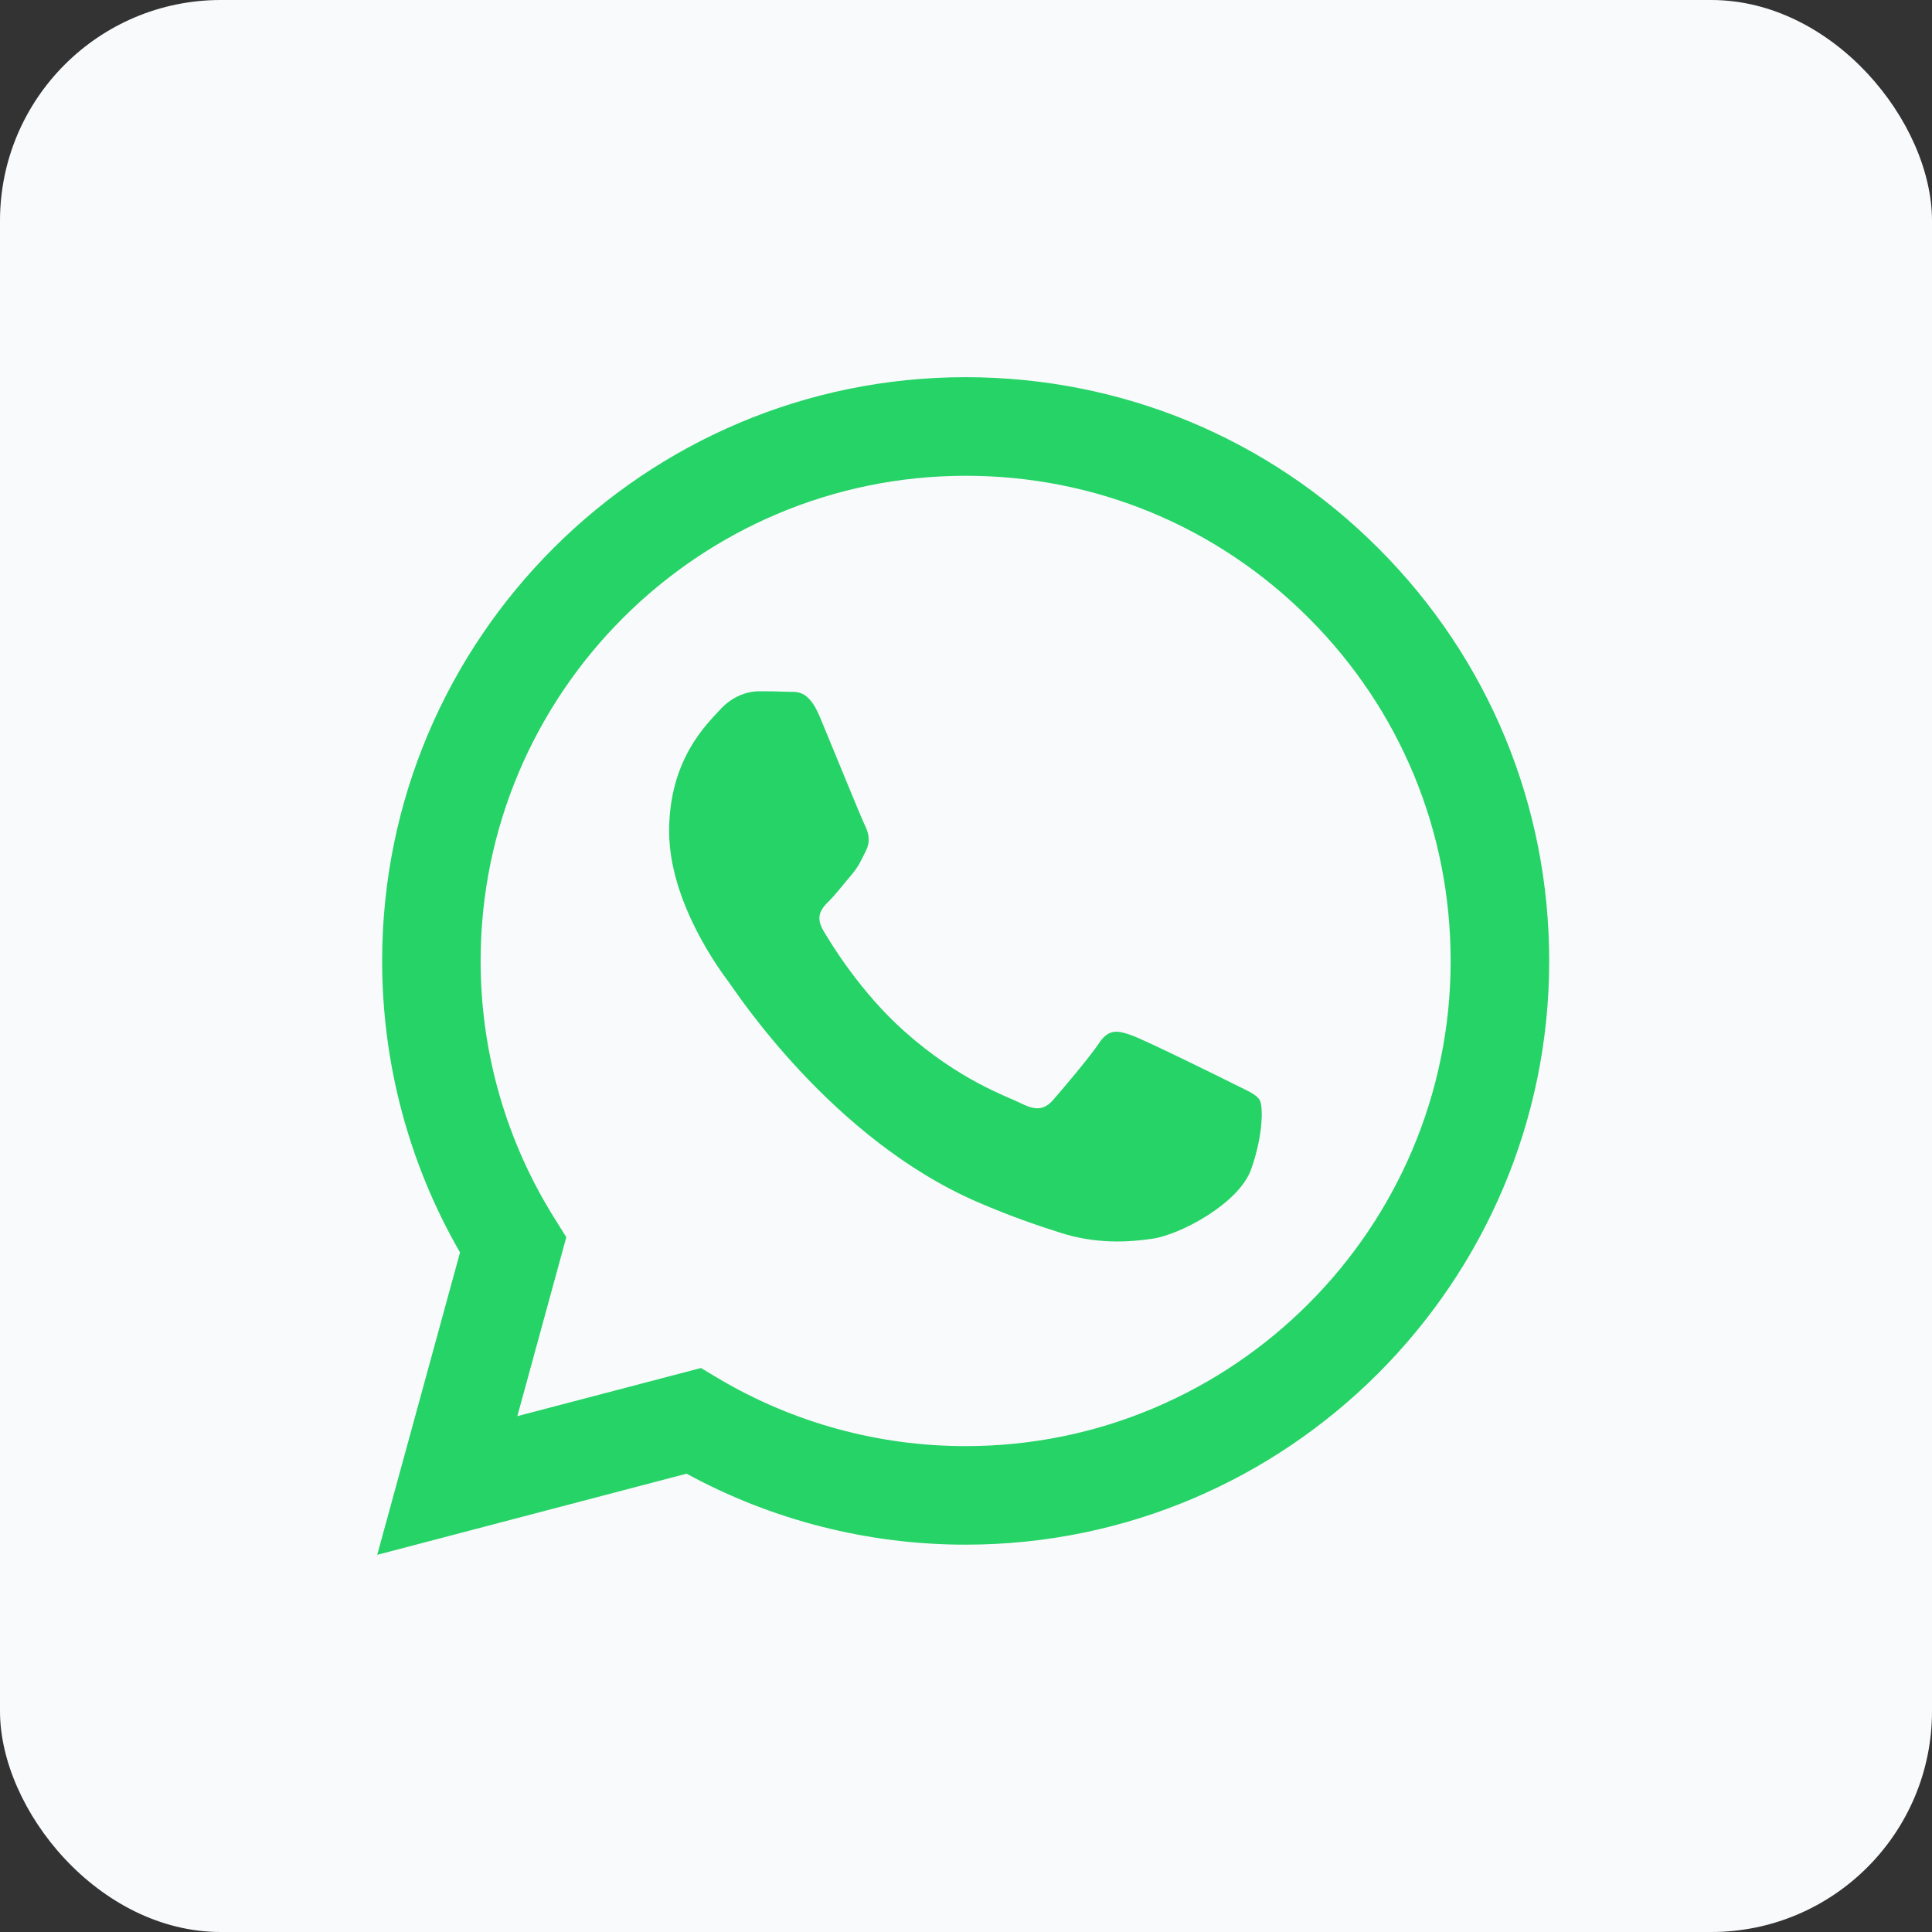
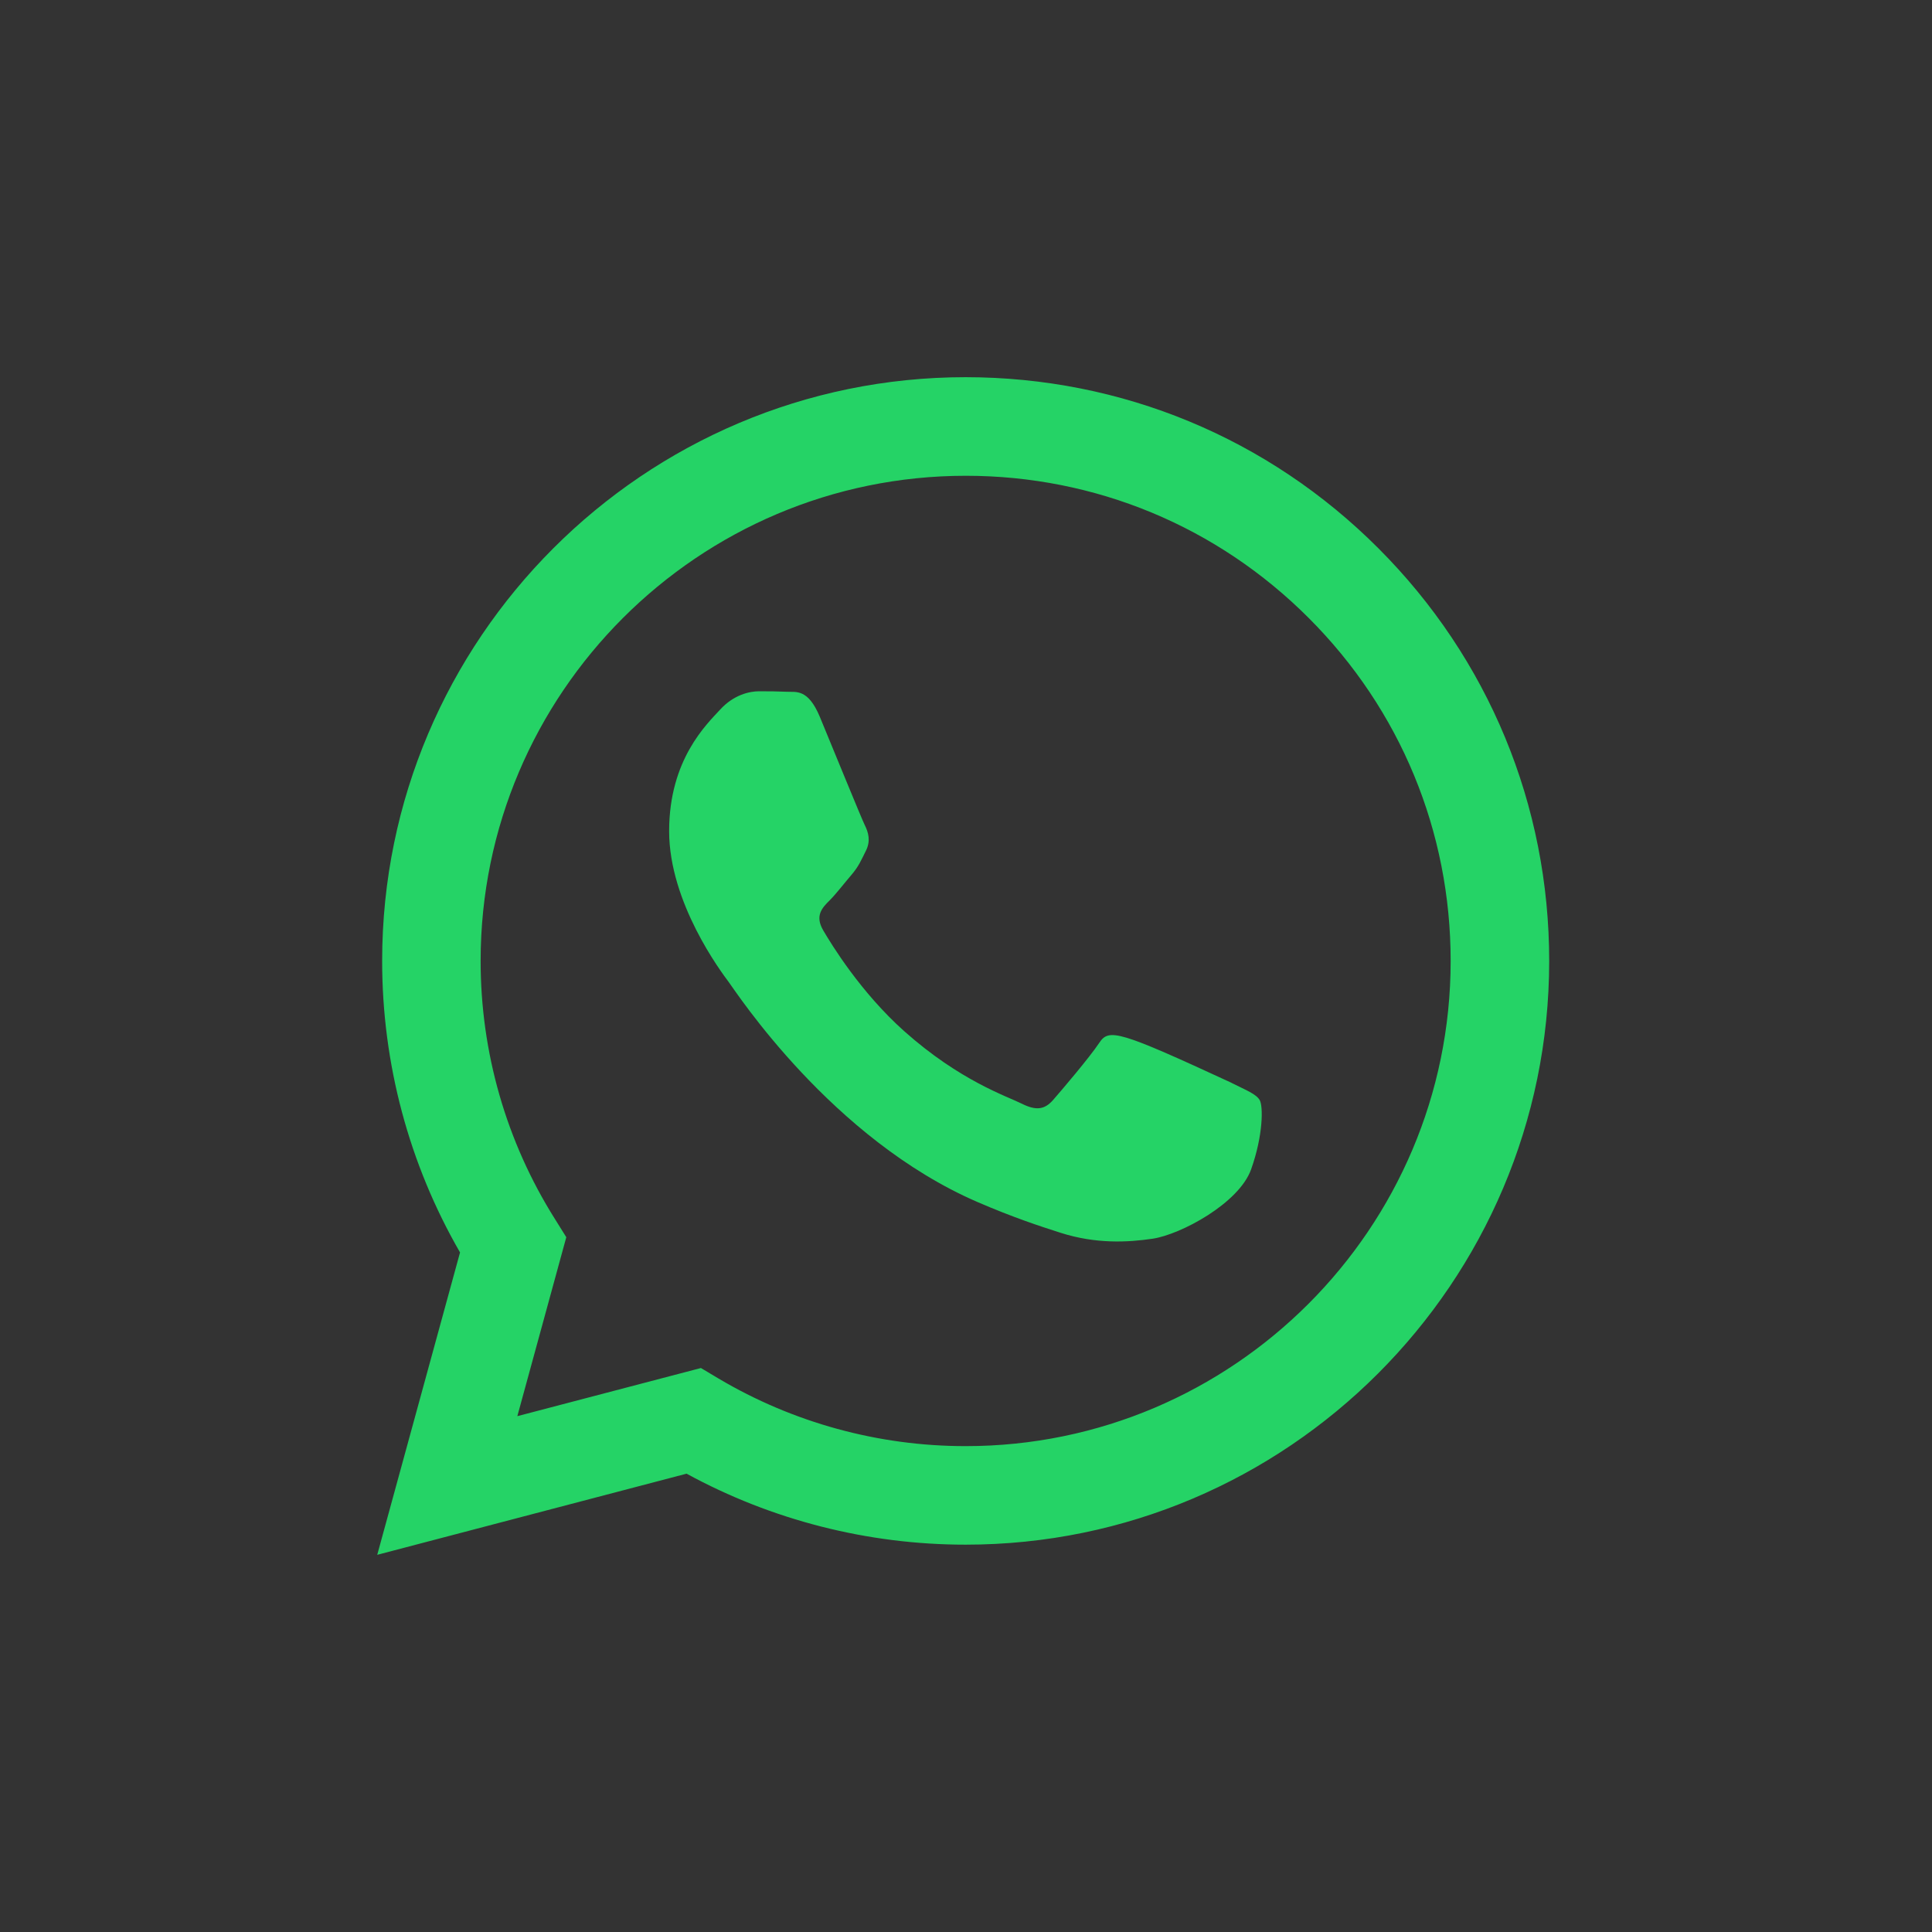
<svg xmlns="http://www.w3.org/2000/svg" width="35" height="35" viewBox="0 0 35 35" fill="none">
  <rect x="0" y="0" width="35" height="35" fill="#333333" stroke="none" />
-   <rect width="35" height="35" rx="4" fill="#F9FAFC" />
-   <path fill-rule="evenodd" clip-rule="evenodd" d="M24.972 9.934C22.976 7.935 20.322 6.835 17.494 6.833C11.667 6.833 6.925 11.575 6.923 17.404C6.922 19.267 7.409 21.086 8.334 22.689L6.834 28.167L12.438 26.697C13.982 27.539 15.721 27.983 17.49 27.983H17.494C23.32 27.983 28.063 23.241 28.065 17.413C28.066 14.588 26.968 11.932 24.972 9.934V9.934ZM17.494 26.198H17.491C15.914 26.198 14.368 25.774 13.018 24.974L12.698 24.783L9.372 25.655L10.259 22.413L10.051 22.08C9.171 20.681 8.706 19.064 8.707 17.404C8.709 12.56 12.651 8.619 17.498 8.619C19.845 8.62 22.05 9.535 23.709 11.196C25.369 12.856 26.281 15.064 26.28 17.412C26.278 22.256 22.337 26.198 17.494 26.198V26.198ZM22.314 19.618C22.049 19.486 20.751 18.847 20.509 18.759C20.266 18.671 20.09 18.627 19.915 18.891C19.739 19.156 19.232 19.751 19.078 19.927C18.924 20.103 18.77 20.125 18.506 19.992C18.242 19.86 17.391 19.581 16.382 18.682C15.596 17.981 15.066 17.116 14.912 16.852C14.758 16.587 14.896 16.444 15.028 16.313C15.146 16.195 15.292 16.004 15.424 15.85C15.556 15.696 15.6 15.586 15.688 15.41C15.776 15.233 15.732 15.079 15.666 14.947C15.601 14.815 15.072 13.515 14.852 12.986C14.637 12.471 14.419 12.541 14.258 12.532C14.104 12.525 13.928 12.523 13.751 12.523C13.575 12.523 13.289 12.589 13.047 12.854C12.805 13.118 12.122 13.757 12.122 15.057C12.122 16.357 13.069 17.613 13.201 17.79C13.333 17.966 15.064 20.634 17.713 21.778C18.343 22.05 18.835 22.213 19.219 22.335C19.852 22.536 20.427 22.508 20.883 22.44C21.39 22.364 22.445 21.8 22.665 21.184C22.885 20.567 22.885 20.038 22.82 19.928C22.754 19.818 22.577 19.751 22.313 19.619L22.314 19.618Z" fill="#25D366" />
+   <path fill-rule="evenodd" clip-rule="evenodd" d="M24.972 9.934C22.976 7.935 20.322 6.835 17.494 6.833C11.667 6.833 6.925 11.575 6.923 17.404C6.922 19.267 7.409 21.086 8.334 22.689L6.834 28.167L12.438 26.697C13.982 27.539 15.721 27.983 17.49 27.983H17.494C23.32 27.983 28.063 23.241 28.065 17.413C28.066 14.588 26.968 11.932 24.972 9.934V9.934ZM17.494 26.198H17.491C15.914 26.198 14.368 25.774 13.018 24.974L12.698 24.783L9.372 25.655L10.259 22.413L10.051 22.08C9.171 20.681 8.706 19.064 8.707 17.404C8.709 12.56 12.651 8.619 17.498 8.619C19.845 8.62 22.05 9.535 23.709 11.196C25.369 12.856 26.281 15.064 26.28 17.412C26.278 22.256 22.337 26.198 17.494 26.198V26.198ZM22.314 19.618C20.266 18.671 20.09 18.627 19.915 18.891C19.739 19.156 19.232 19.751 19.078 19.927C18.924 20.103 18.77 20.125 18.506 19.992C18.242 19.86 17.391 19.581 16.382 18.682C15.596 17.981 15.066 17.116 14.912 16.852C14.758 16.587 14.896 16.444 15.028 16.313C15.146 16.195 15.292 16.004 15.424 15.85C15.556 15.696 15.6 15.586 15.688 15.41C15.776 15.233 15.732 15.079 15.666 14.947C15.601 14.815 15.072 13.515 14.852 12.986C14.637 12.471 14.419 12.541 14.258 12.532C14.104 12.525 13.928 12.523 13.751 12.523C13.575 12.523 13.289 12.589 13.047 12.854C12.805 13.118 12.122 13.757 12.122 15.057C12.122 16.357 13.069 17.613 13.201 17.79C13.333 17.966 15.064 20.634 17.713 21.778C18.343 22.05 18.835 22.213 19.219 22.335C19.852 22.536 20.427 22.508 20.883 22.44C21.39 22.364 22.445 21.8 22.665 21.184C22.885 20.567 22.885 20.038 22.82 19.928C22.754 19.818 22.577 19.751 22.313 19.619L22.314 19.618Z" fill="#25D366" />
</svg>